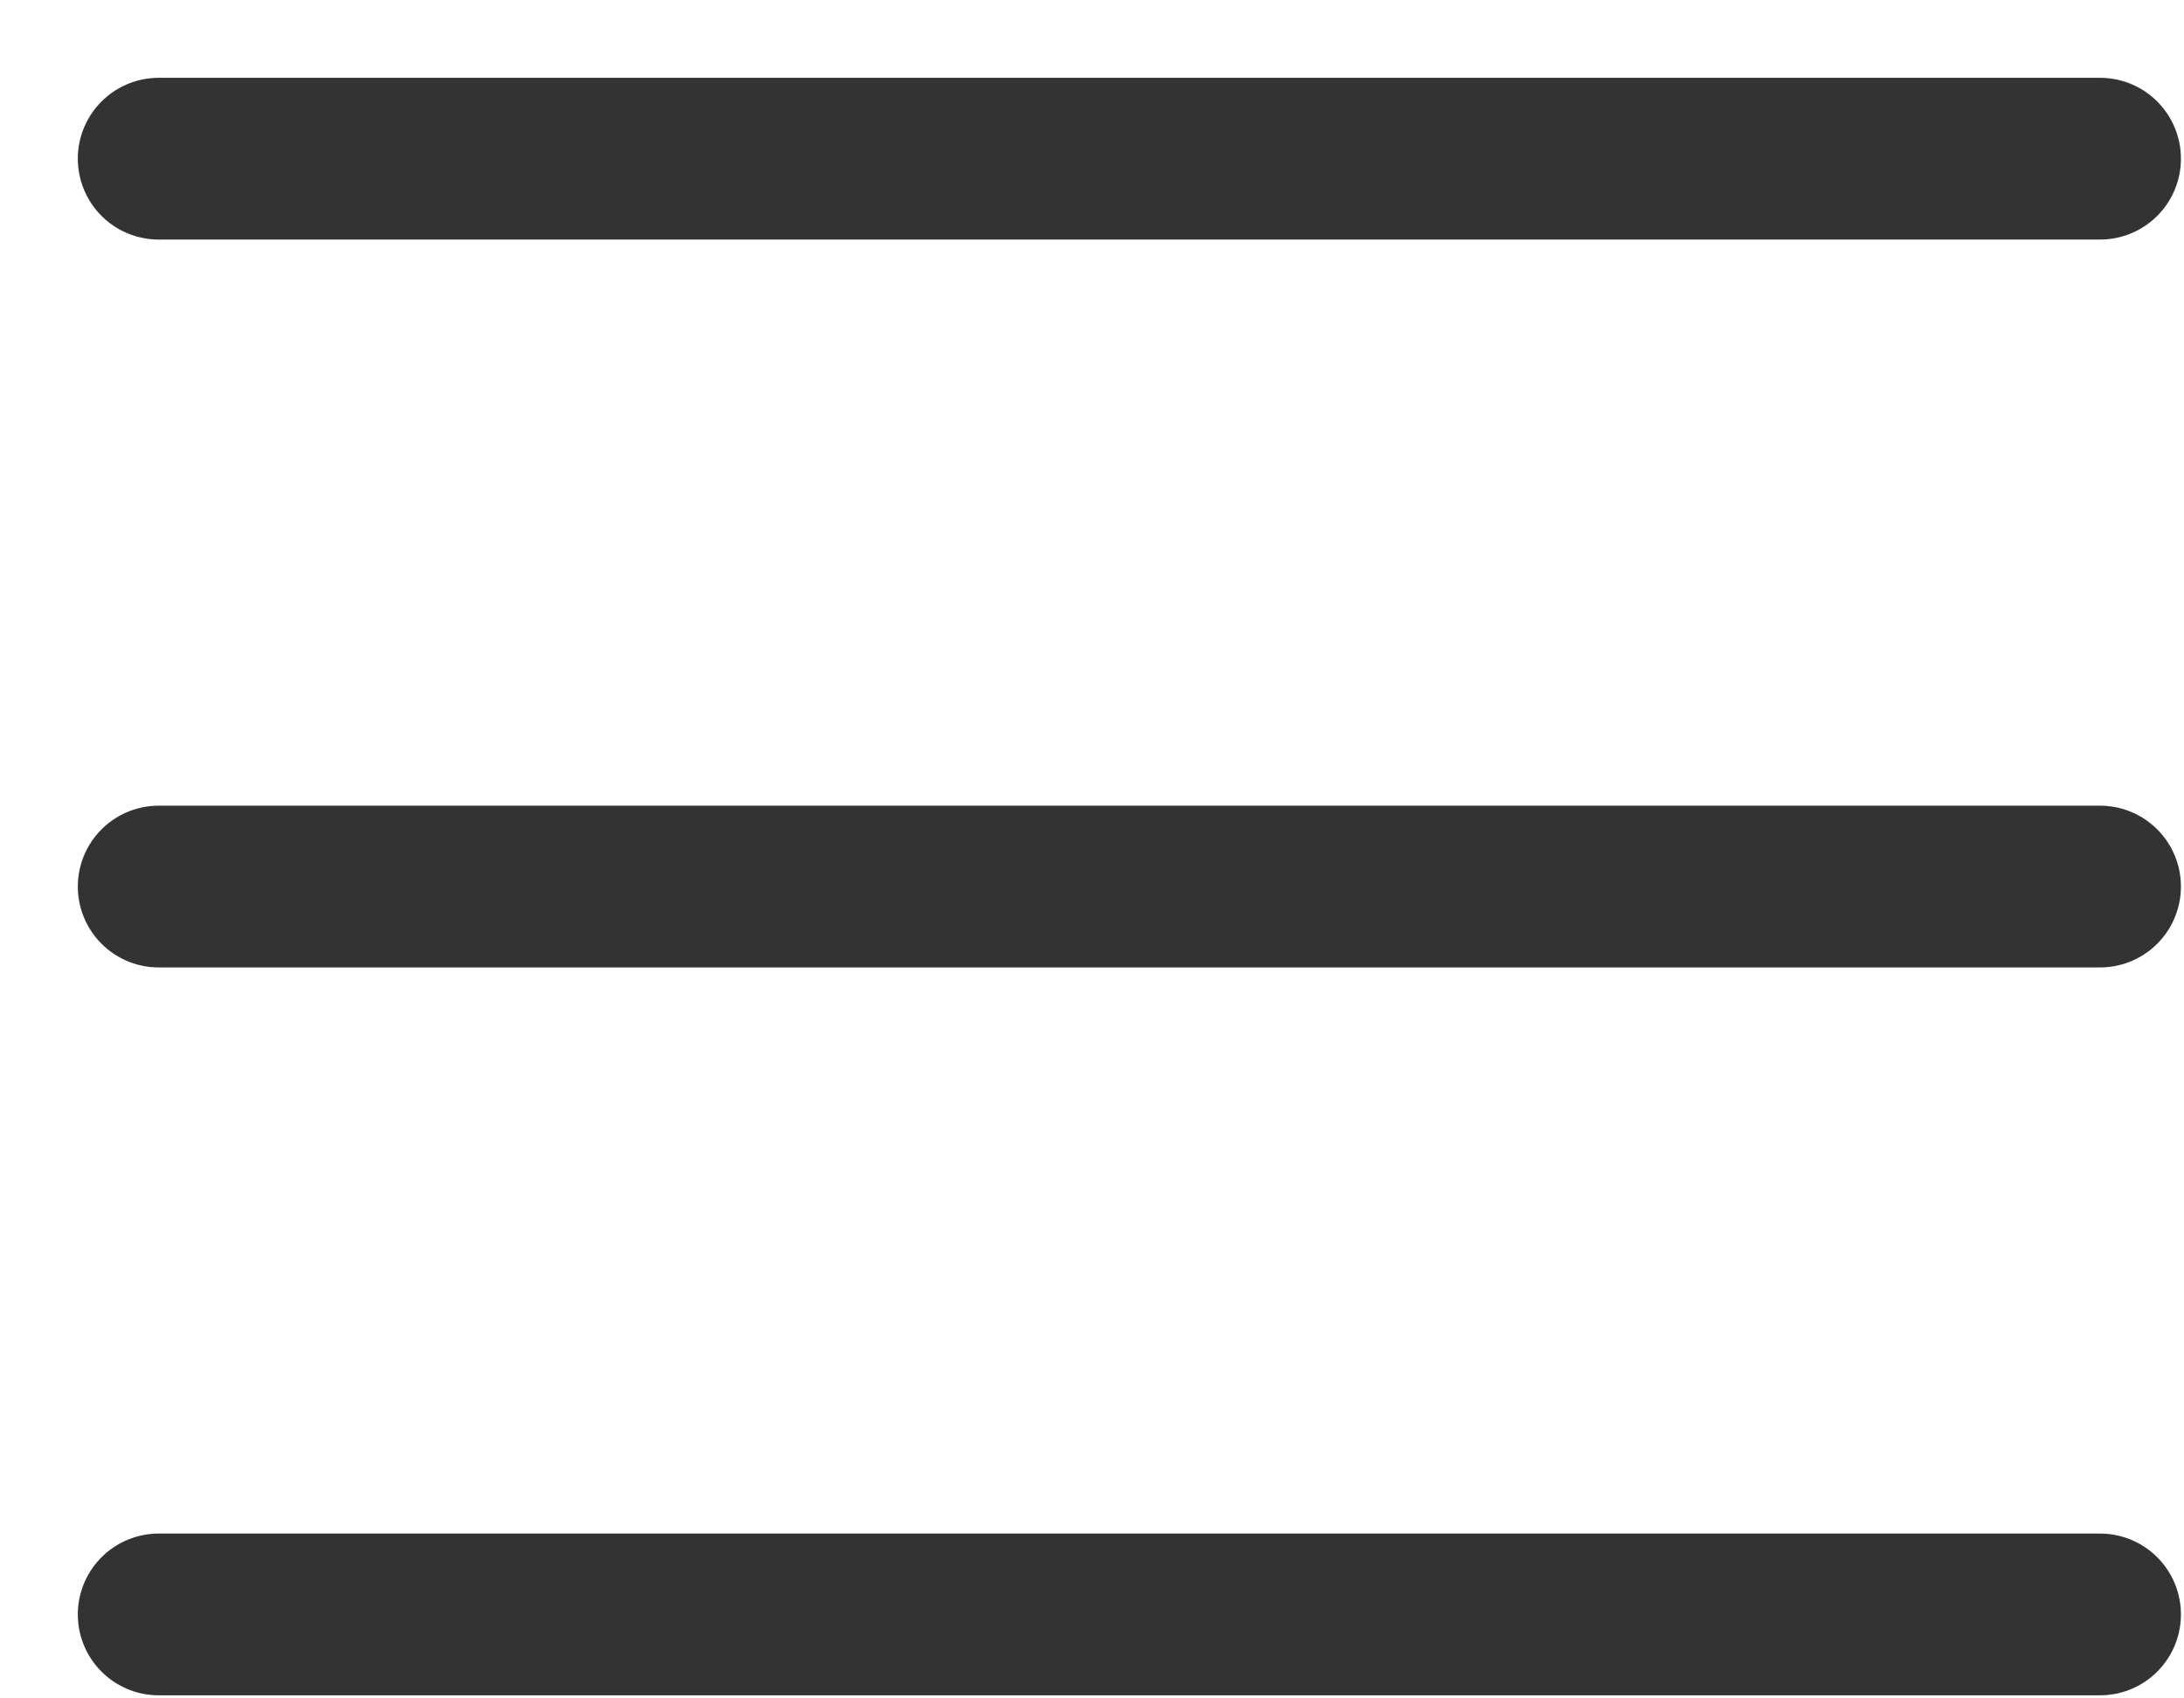
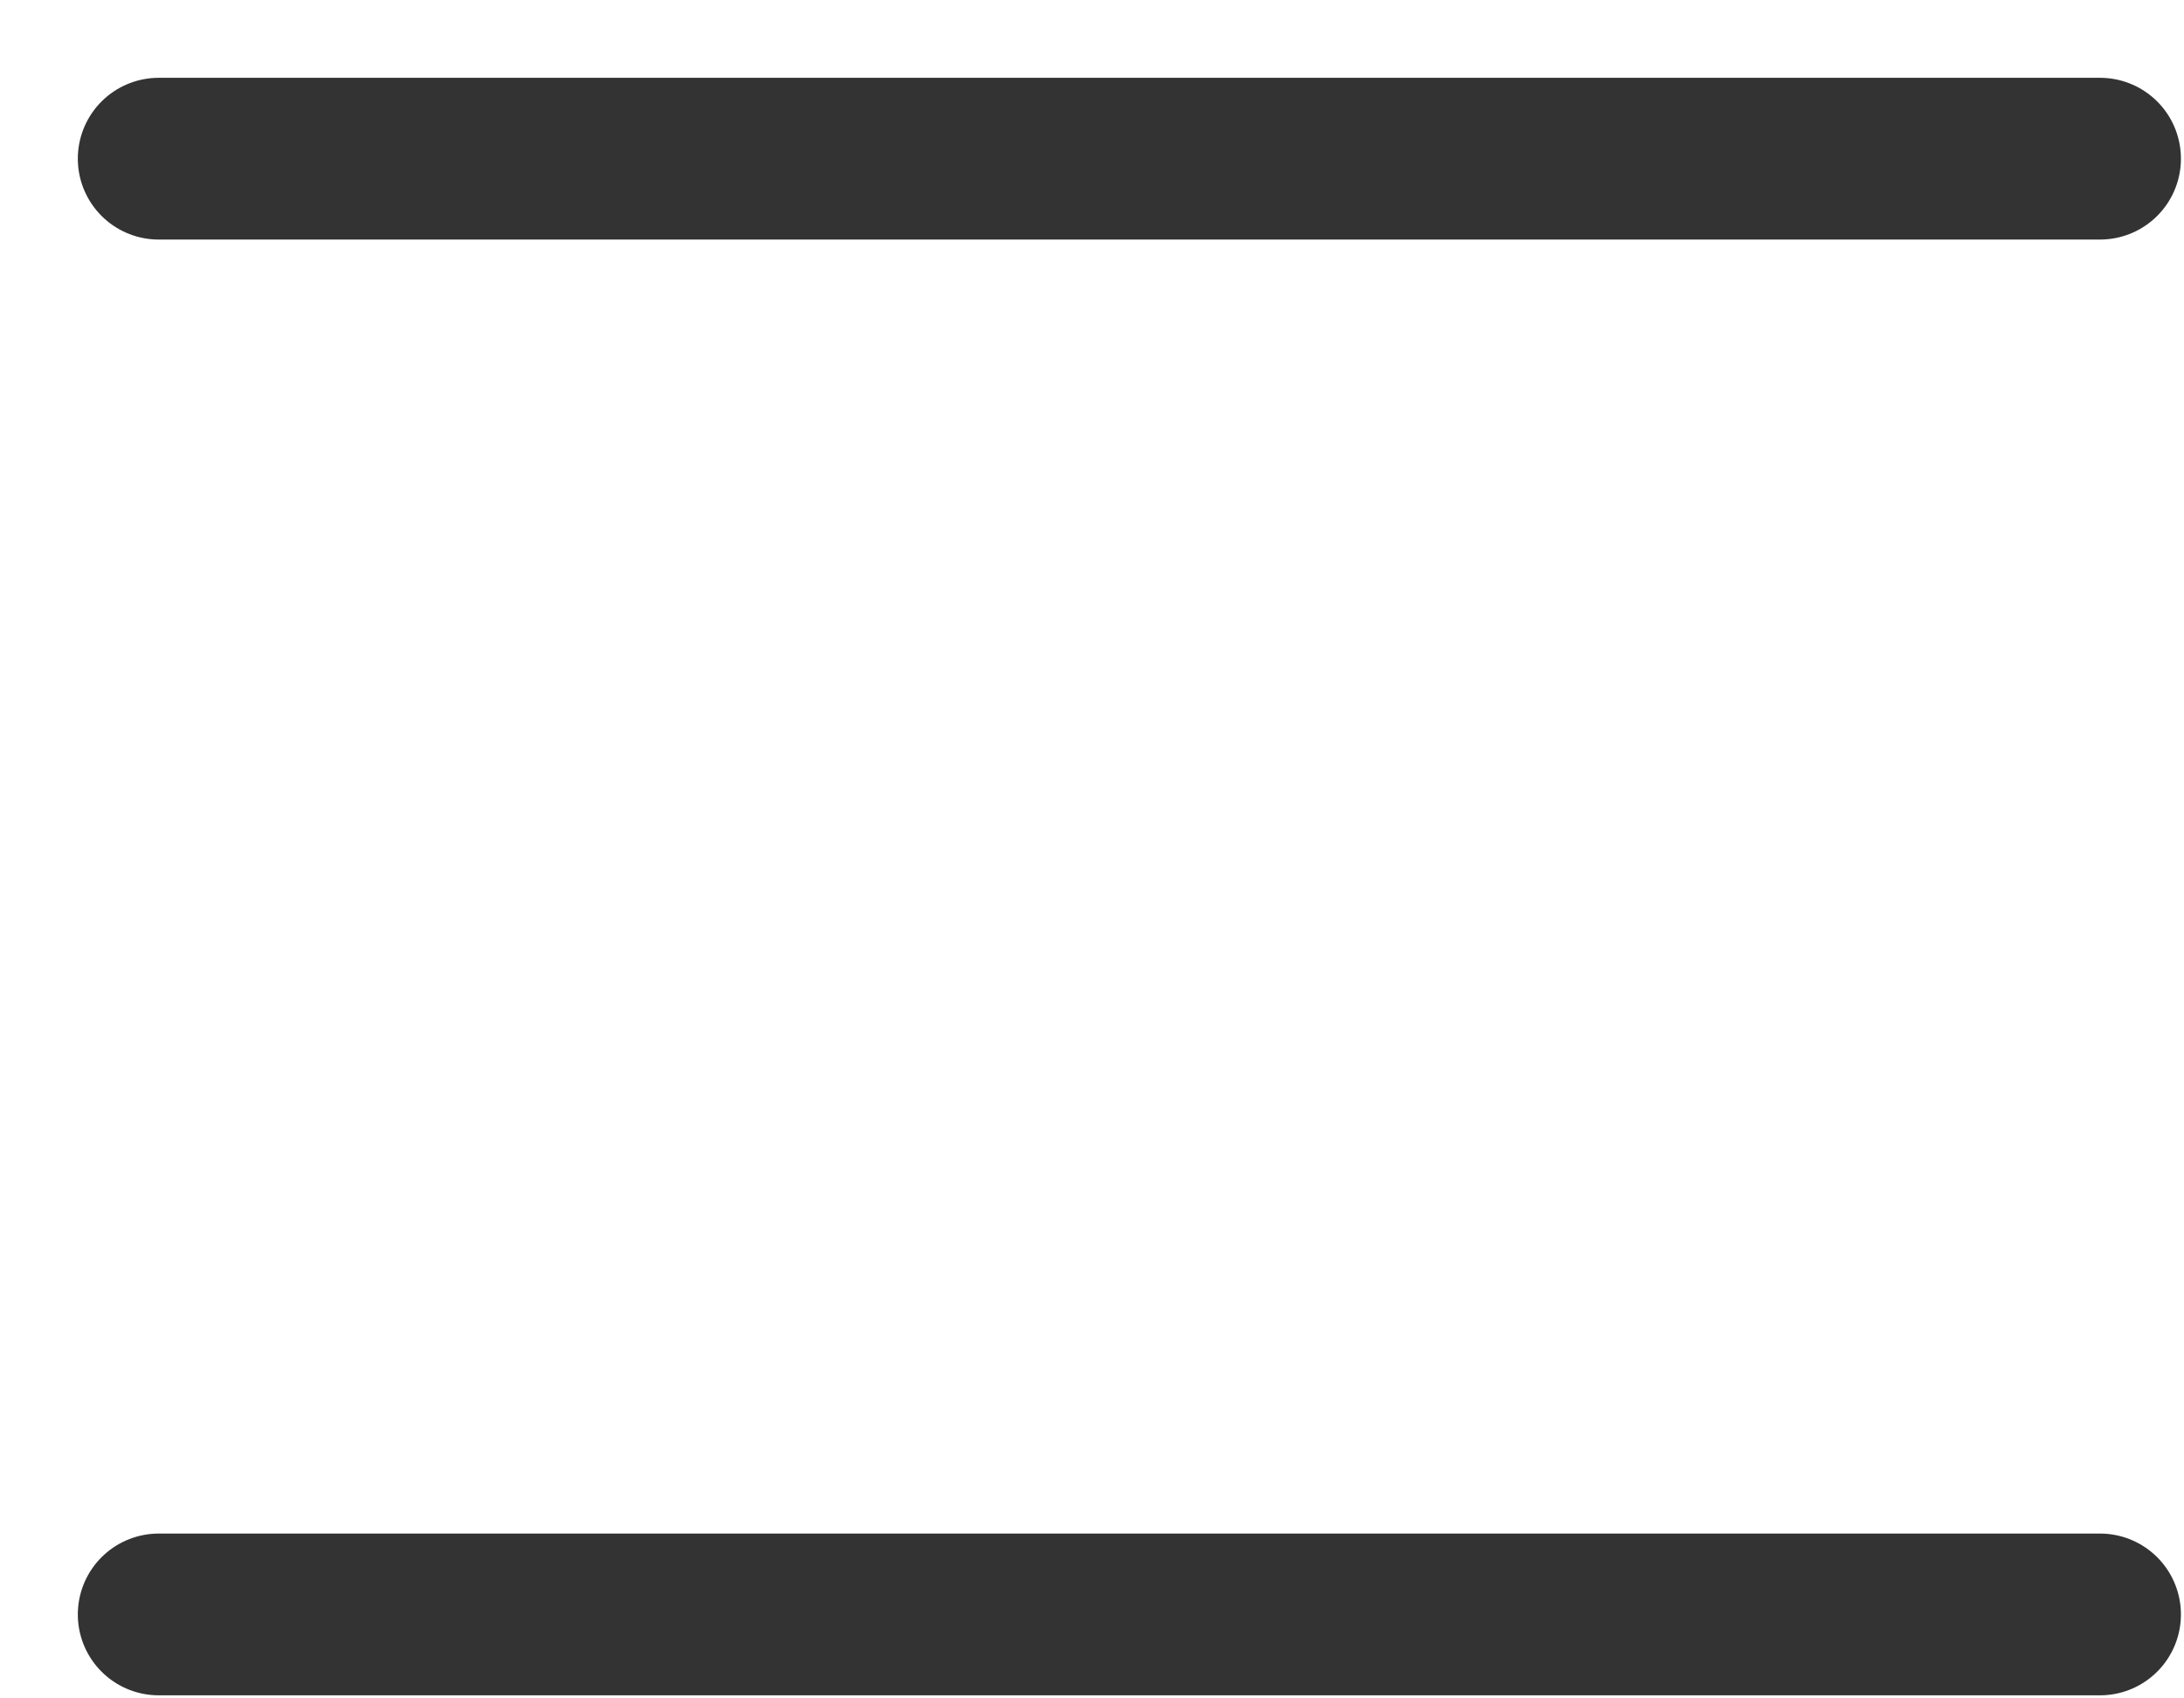
<svg xmlns="http://www.w3.org/2000/svg" width="27" height="21" viewBox="0 0 27 21" fill="none">
  <path d="M1.962 1.962H25.962" stroke="#333333" stroke-width="2" stroke-linecap="round" stroke-linejoin="round" />
-   <path d="M1.962 10.962H25.962" stroke="#333333" stroke-width="2" stroke-linecap="round" stroke-linejoin="round" />
  <path d="M1.962 19.962H25.962" stroke="#333333" stroke-width="2" stroke-linecap="round" stroke-linejoin="round" />
</svg>